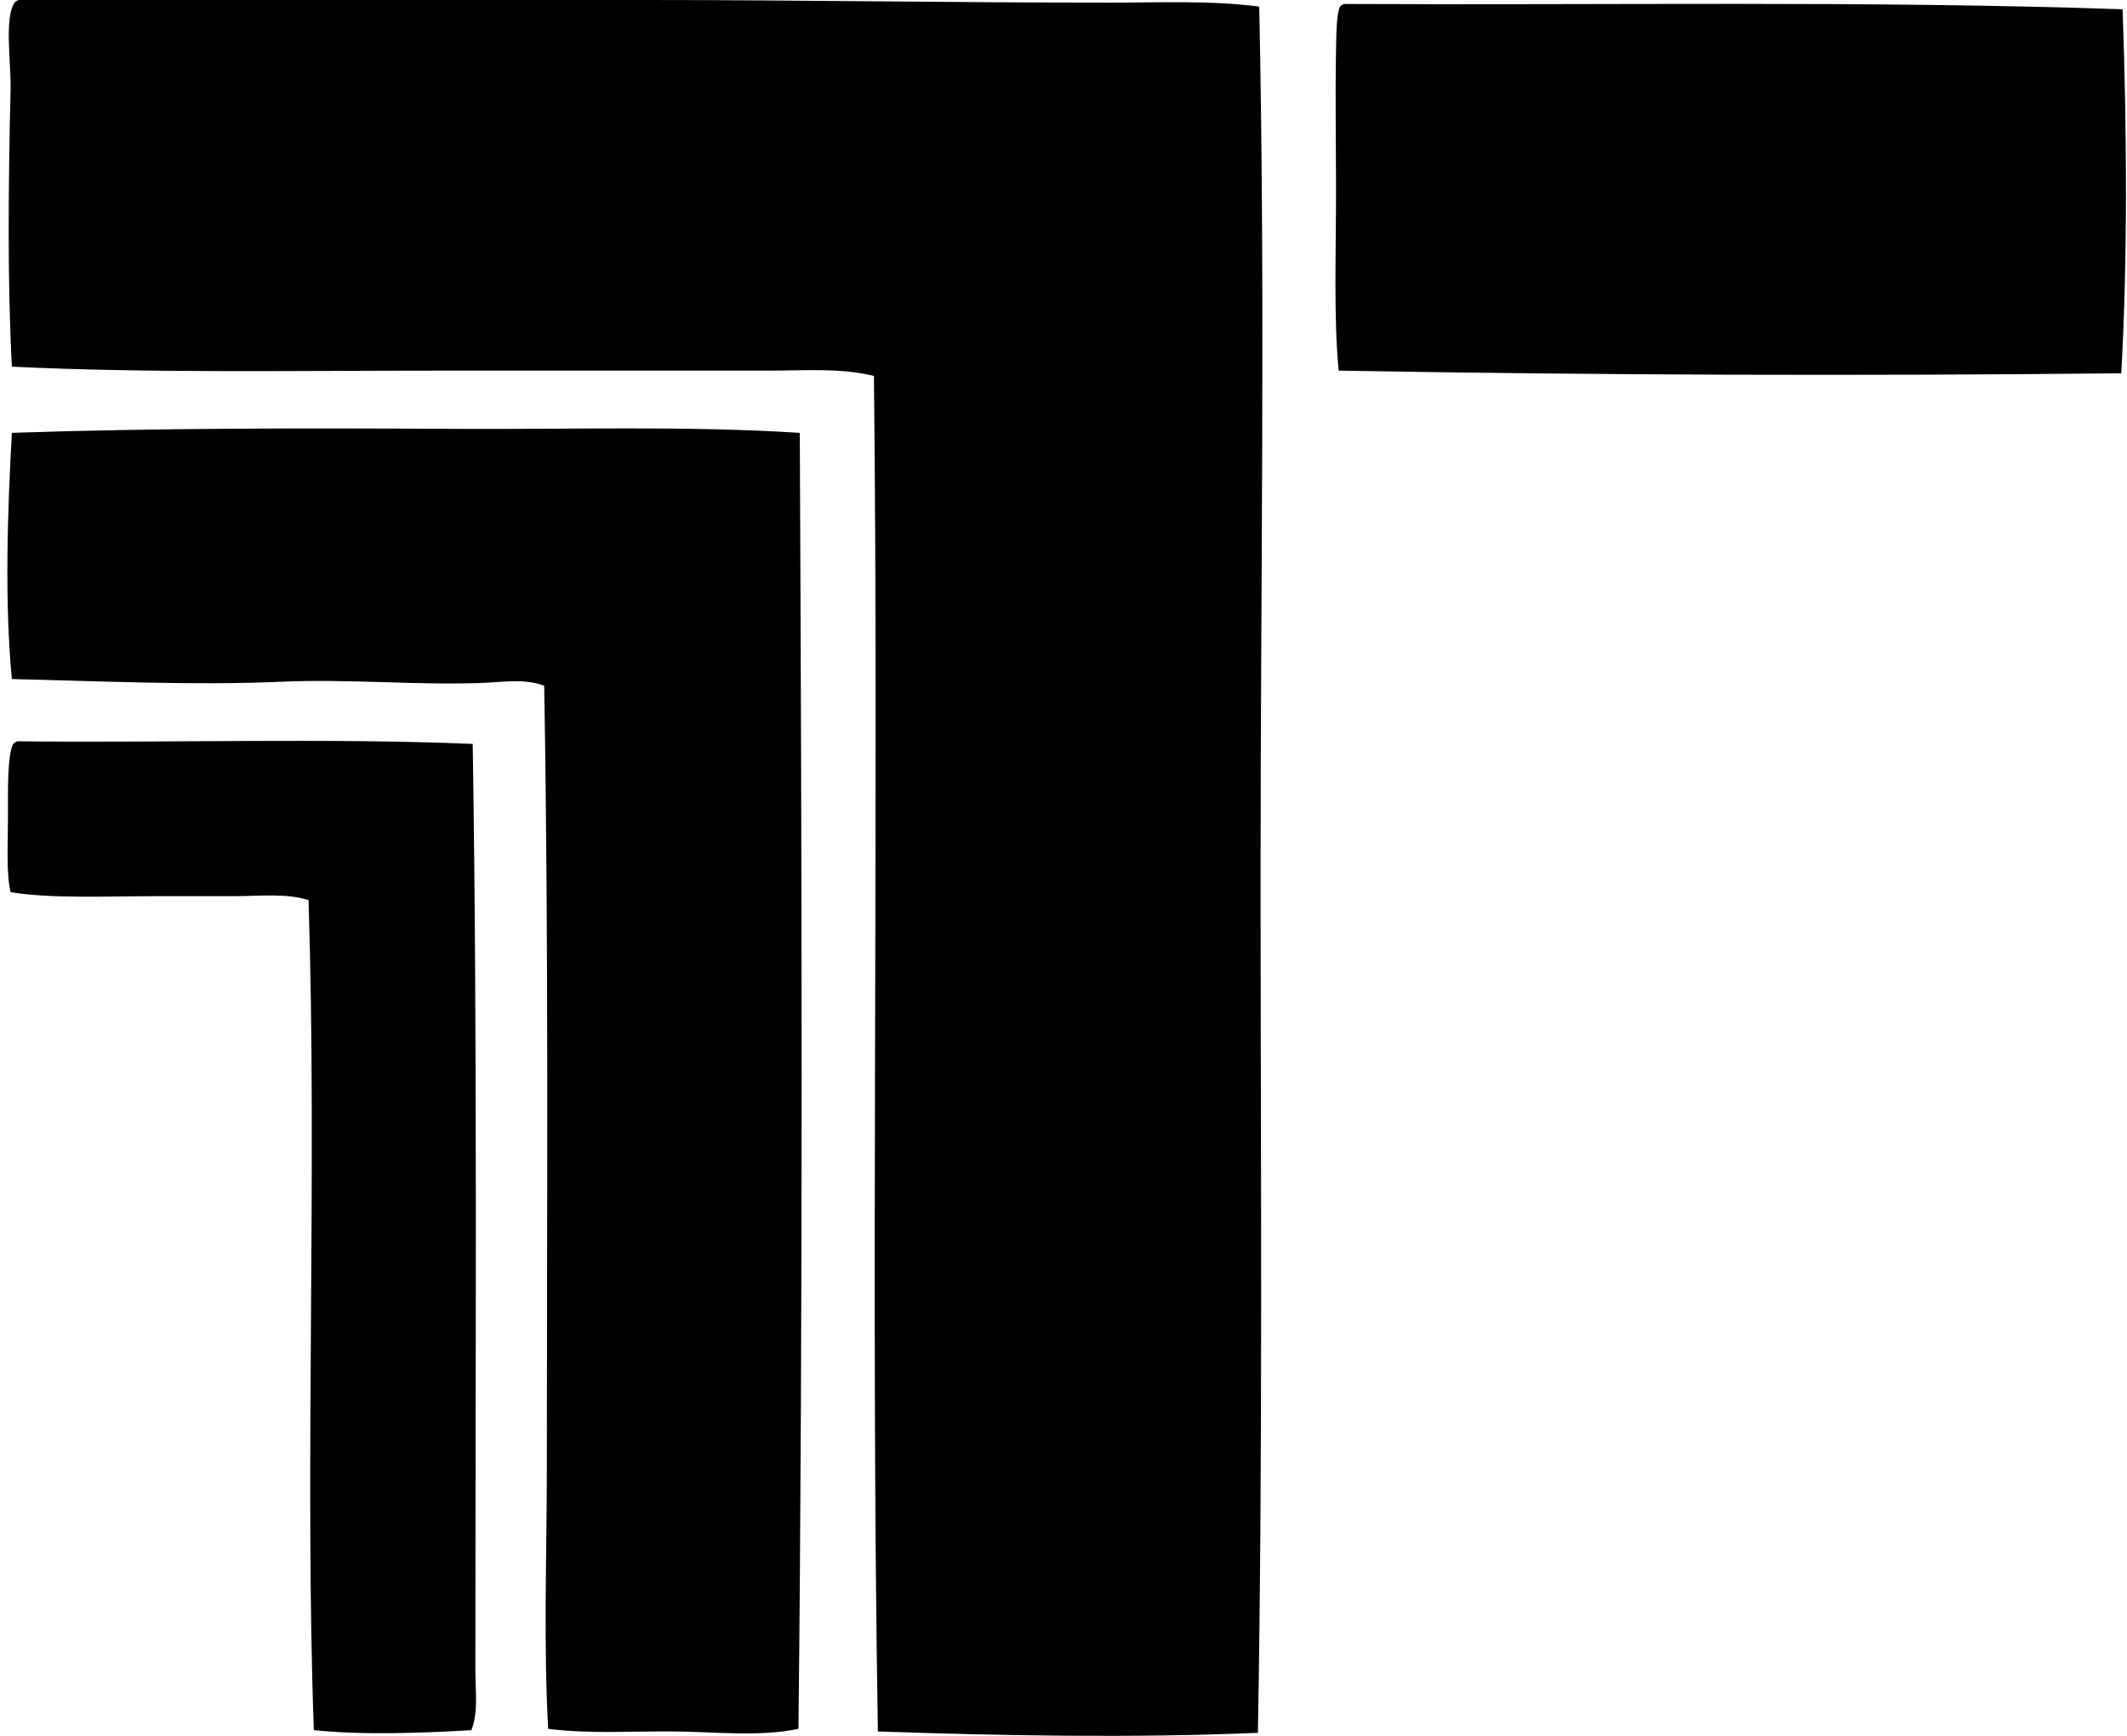
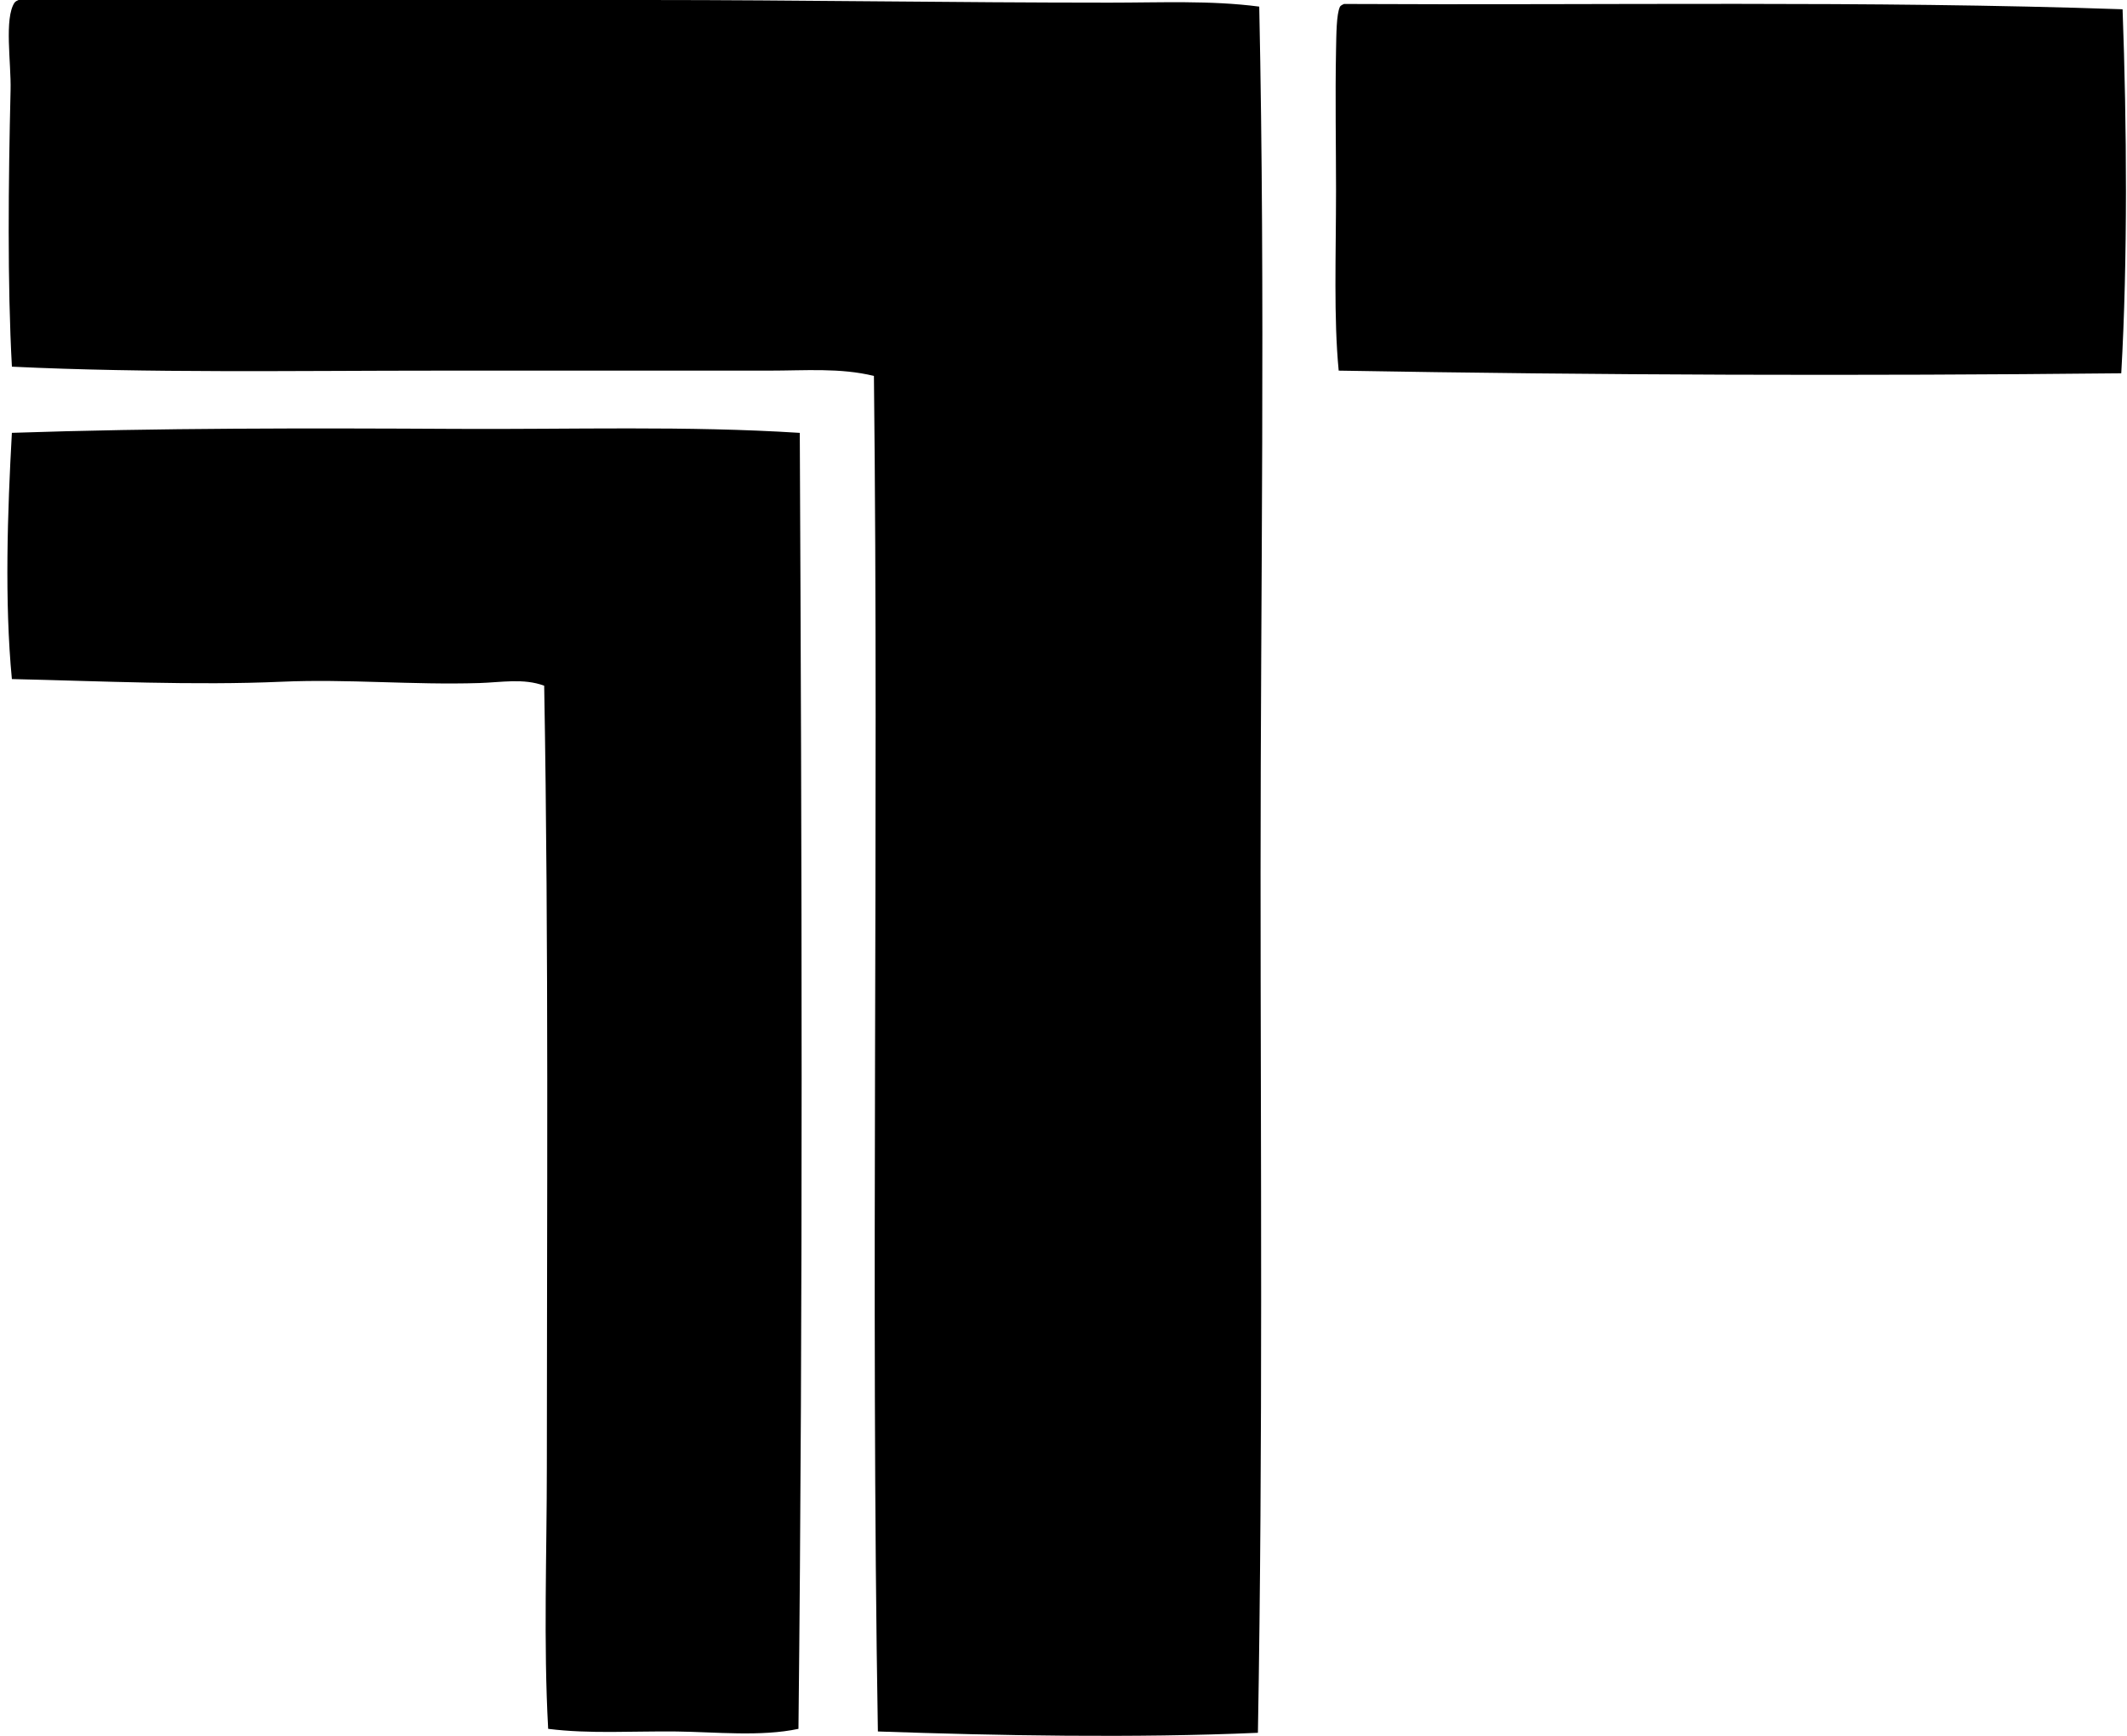
<svg xmlns="http://www.w3.org/2000/svg" width="245" height="200" fill="none" viewBox="0 0 245 200">
  <path fill="#000" fill-rule="evenodd" d="M145.046.762c.711 33.716.153 66.719.153 99.748 0 32.441.279 65.708-.306 99.139-14.282.621-29.852.327-43.774-.153-.843-50.33.123-104.62-.456-156.181-3.859-.954-7.954-.612-12.05-.612H50.79c-16.938 0-33.74.3-49.418-.456C.843 32.69.966 21.015 1.218 10.37c.075-3.14-.75-8.246.456-10.067.114-.141.282-.231.462-.303H74.43c17.742 0 35.24.306 53.384.306 5.83 0 11.645-.279 17.232.456Zm9.764-.306c30.206.165 60.481-.396 89.681.612.486 13.301.597 28.858-.153 41.94-30.002.316-60.324.22-90.14-.306-.588-6.09-.306-13.163-.306-20.895 0-4.843-.105-10.642 0-16.013.036-1.8.039-4.186.459-5.035.111-.138.279-.228.459-.303Z" clip-rule="evenodd" />
  <path fill="#000" fill-rule="evenodd" d="M92.124 49.874c.231 48.253.387 100.219-.153 149.319-4.324.924-9.538.36-14.033.306-5.014-.06-9.986.3-14.796-.306-.549-9.917-.153-20.116-.153-30.2 0-28.895.228-59.734-.306-89.988-2.379-.882-4.932-.384-7.474-.306-7.693.24-15.191-.486-22.726-.153-10.177.447-20.844-.072-31.114-.306-.856-8.902-.505-19.284 0-28.37 16.85-.566 34.16-.548 51.248-.456 13.232.072 26.509-.372 39.507.46Z" clip-rule="evenodd" />
-   <path fill="#000" fill-rule="evenodd" d="M54.45 85.714c.552 34.947.306 71.052.306 106.919 0 2.233.354 4.588-.456 6.709-5.242.318-12.581.604-18.15 0-1.086-30.181.408-64.102-.612-95.631-2.553-.822-5.554-.459-8.54-.459h-8.845c-5.983 0-12.08.315-16.929-.456-.522-2.217-.306-5.32-.306-8.692 0-2.557-.102-7.16.612-8.39.114-.14.276-.23.456-.306 17.385.204 35.583-.402 52.464.306Z" clip-rule="evenodd" />
</svg>